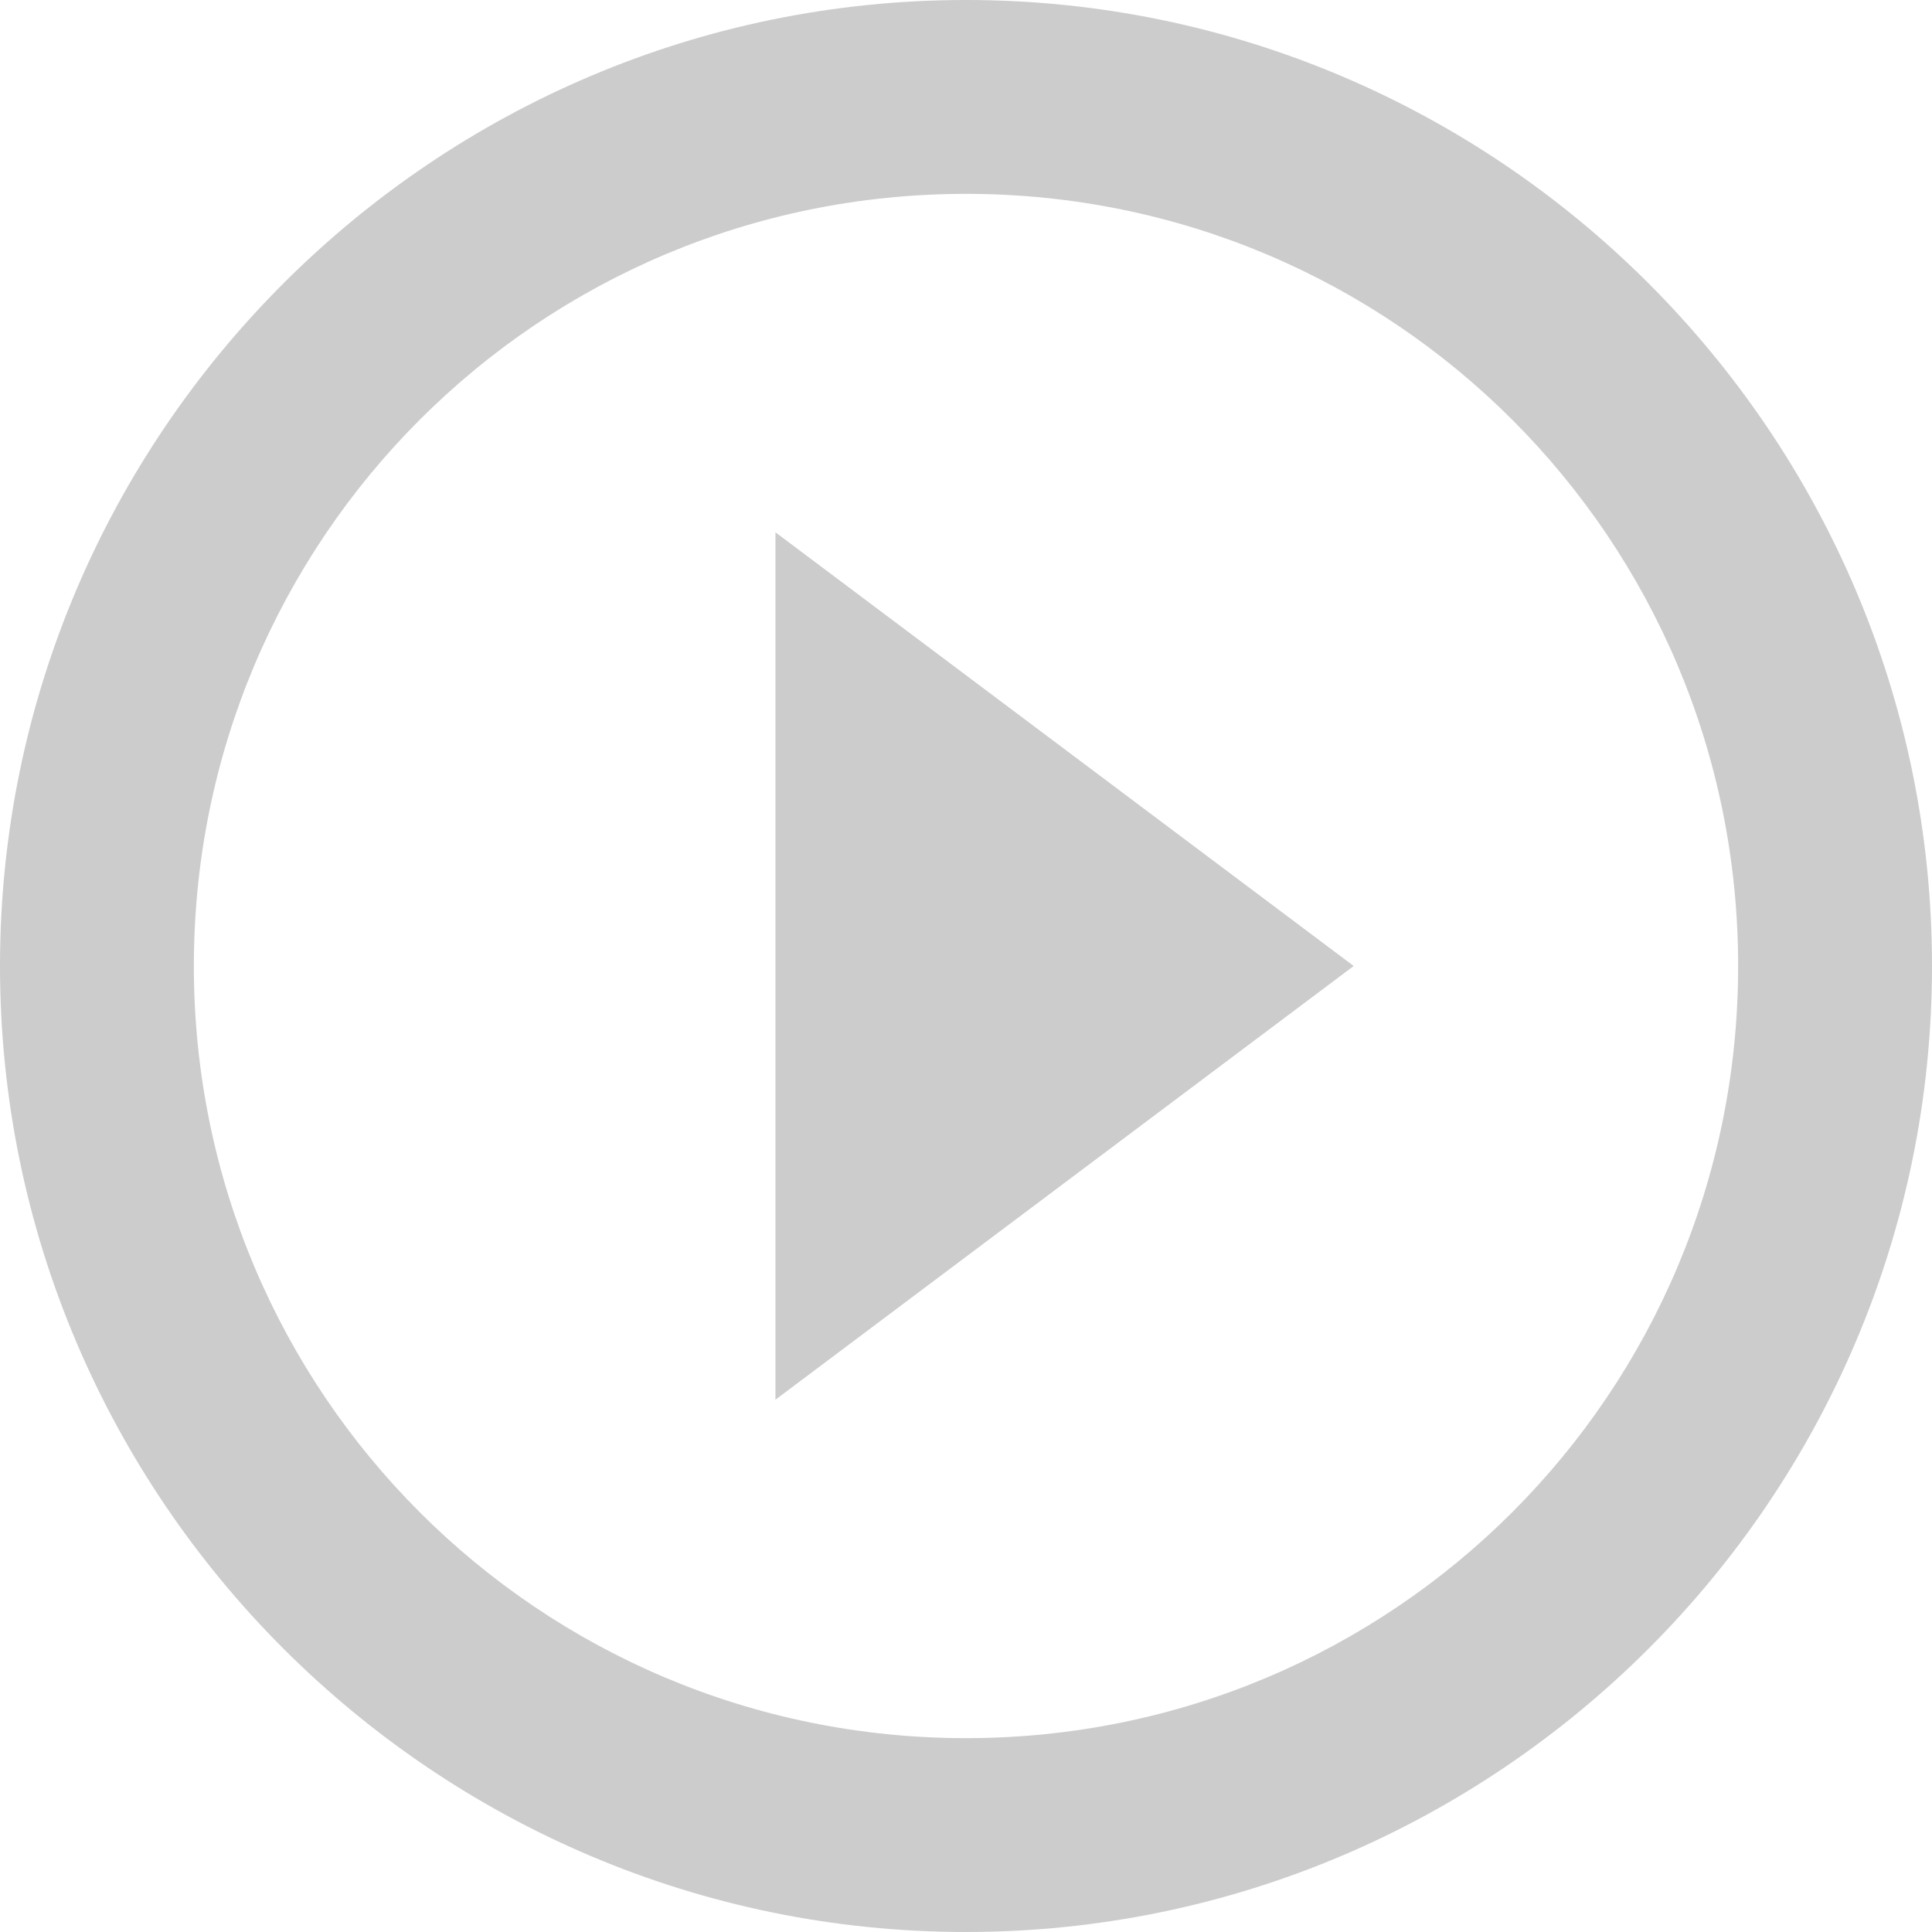
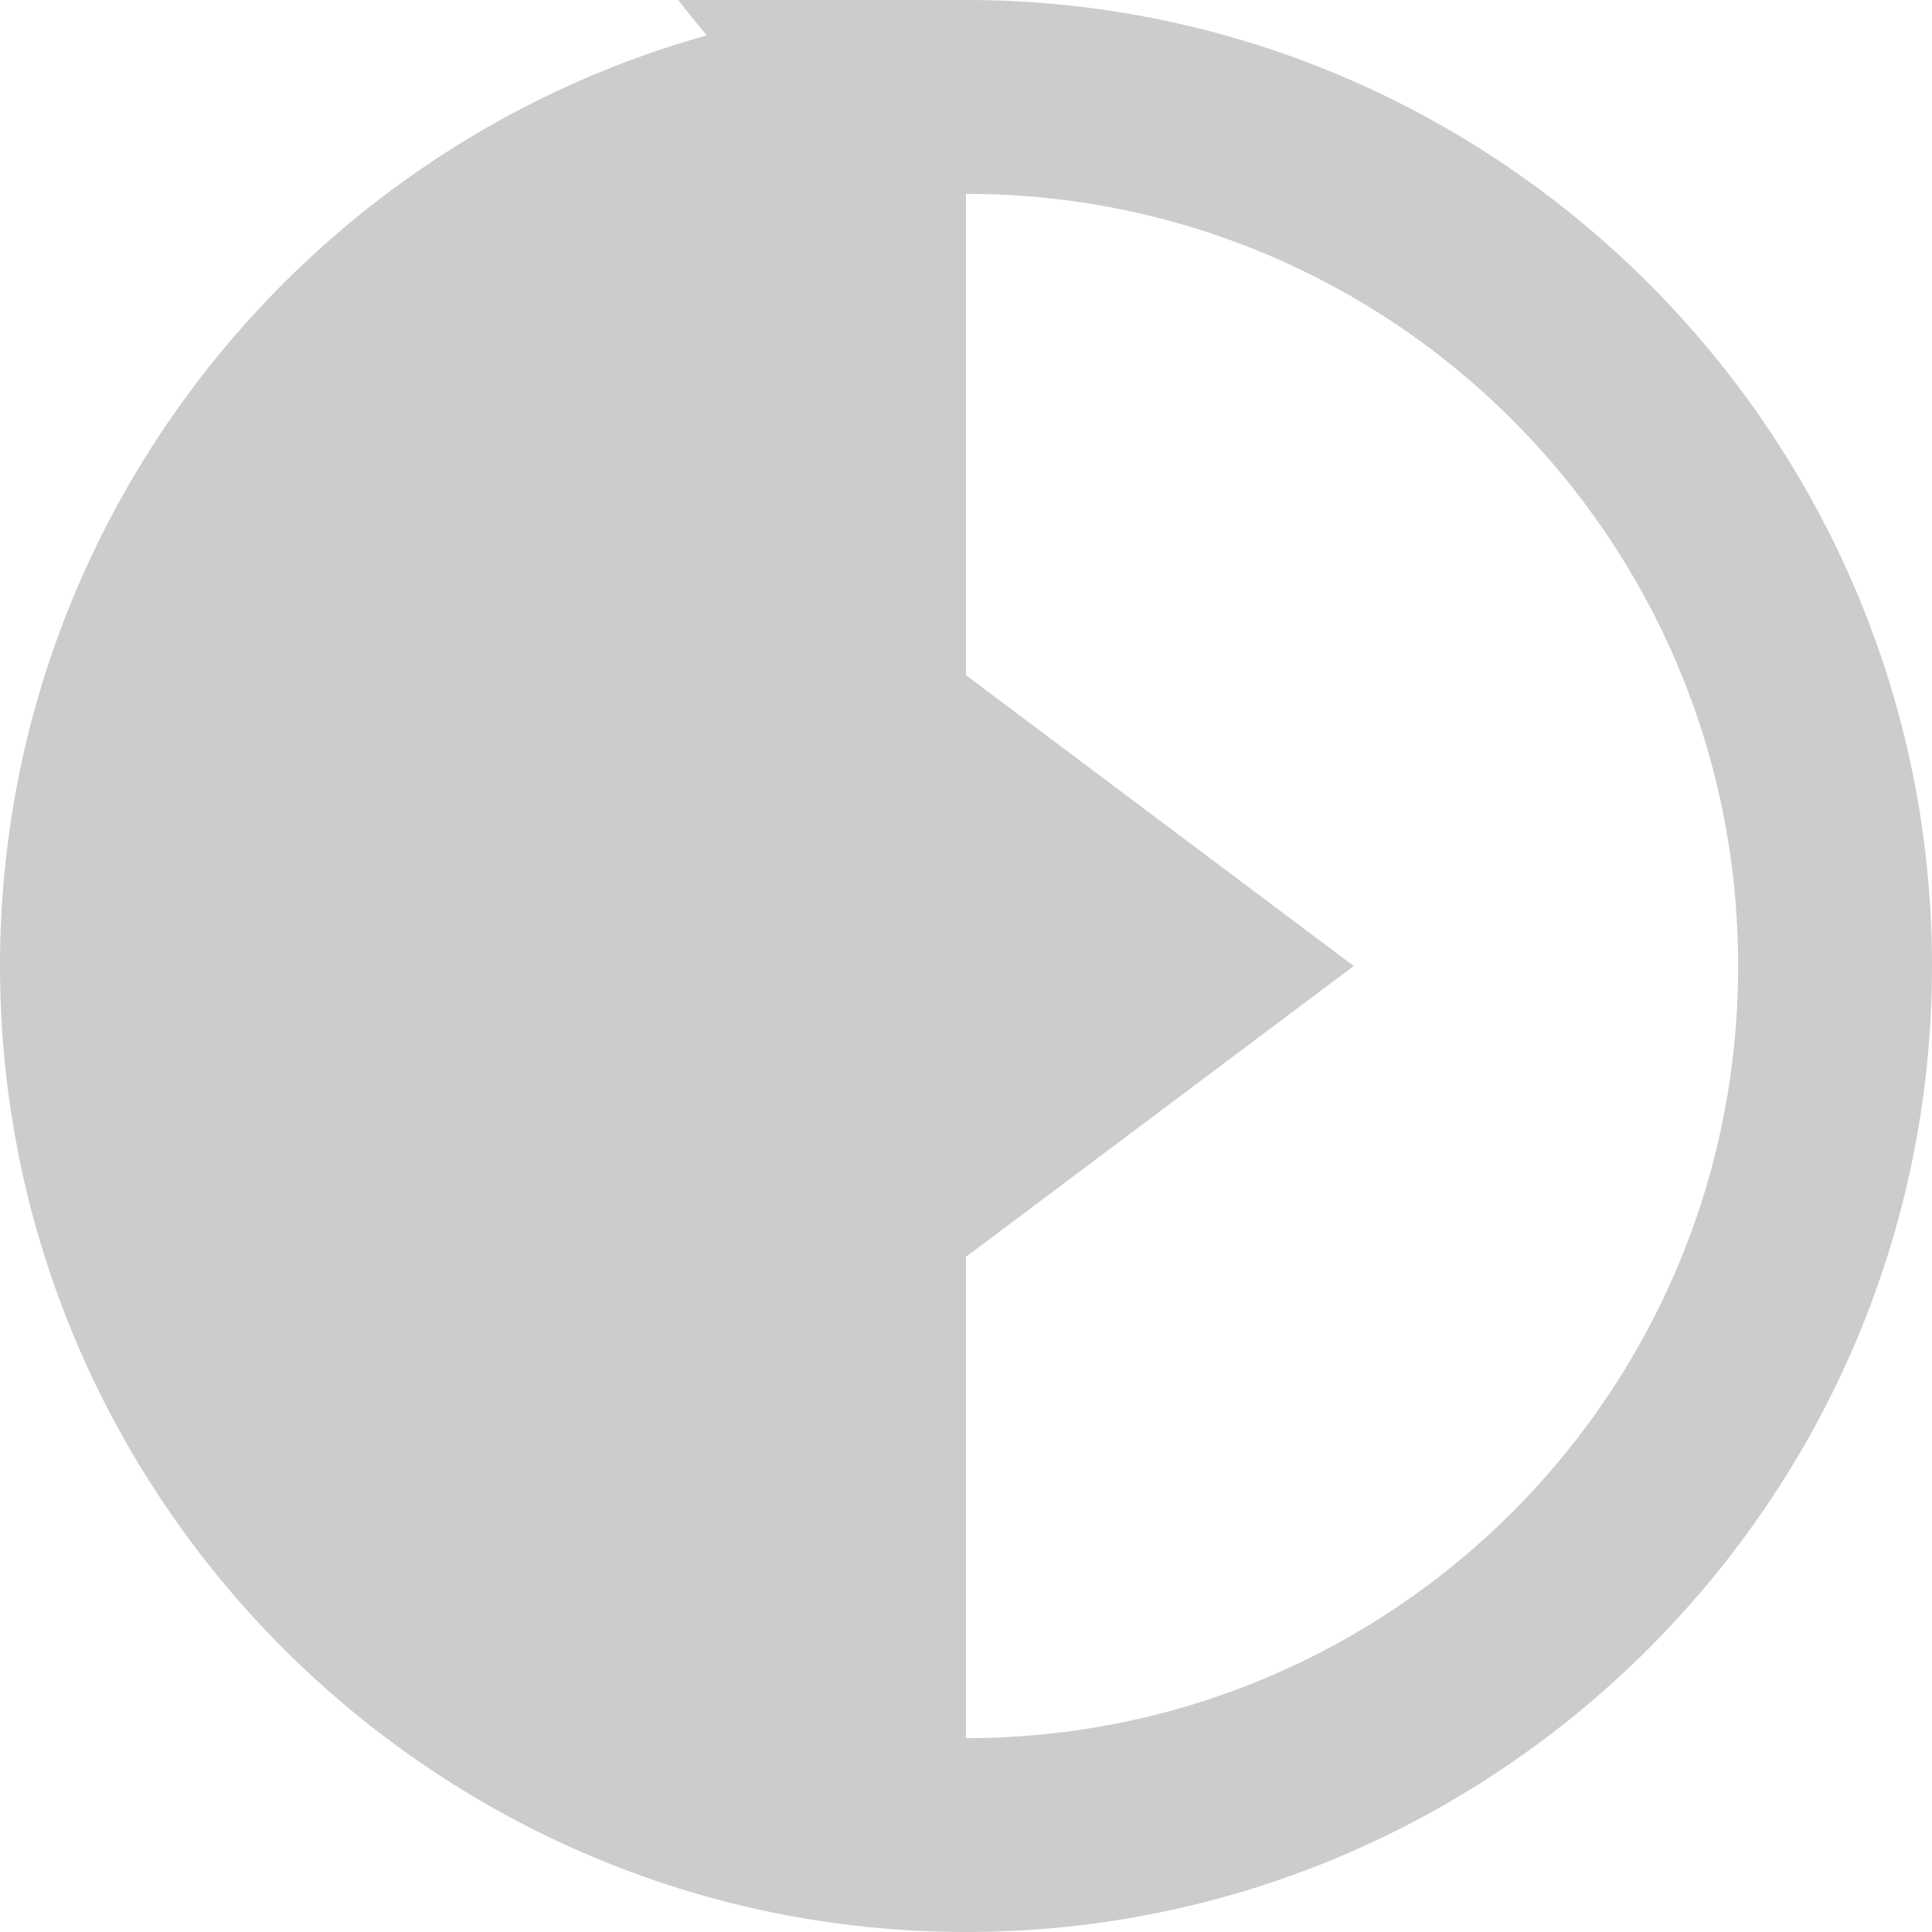
<svg xmlns="http://www.w3.org/2000/svg" id="Layer_1" data-name="Layer 1" width="58.8" height="58.8" viewBox="0 0 58.8 58.8">
  <defs>
    <style>      .cls-1 {        isolation: isolate;        opacity: .2;      }    </style>
  </defs>
-   <path id="Icon_material-play-circle-outline" data-name="Icon material-play-circle-outline" class="cls-1" d="M23.6,42.6l17.6-13.2-17.6-13.2v26.4ZM29.4,0C13.2,0,0,13.2,0,29.4s13.2,29.4,29.4,29.4,29.4-13.2,29.4-29.4h0C58.8,13.2,45.6,0,29.4,0ZM29.4,52.9c-13,0-23.5-10.5-23.5-23.5S16.4,5.9,29.4,5.9s23.5,10.5,23.5,23.5h0c0,13-10.5,23.5-23.5,23.5Z" />
+   <path id="Icon_material-play-circle-outline" data-name="Icon material-play-circle-outline" class="cls-1" d="M23.6,42.6l17.6-13.2-17.6-13.2v26.4ZM29.4,0C13.2,0,0,13.2,0,29.4s13.2,29.4,29.4,29.4,29.4-13.2,29.4-29.4h0C58.8,13.2,45.6,0,29.4,0Zc-13,0-23.5-10.5-23.5-23.5S16.4,5.9,29.4,5.9s23.5,10.5,23.5,23.5h0c0,13-10.5,23.5-23.5,23.5Z" />
</svg>